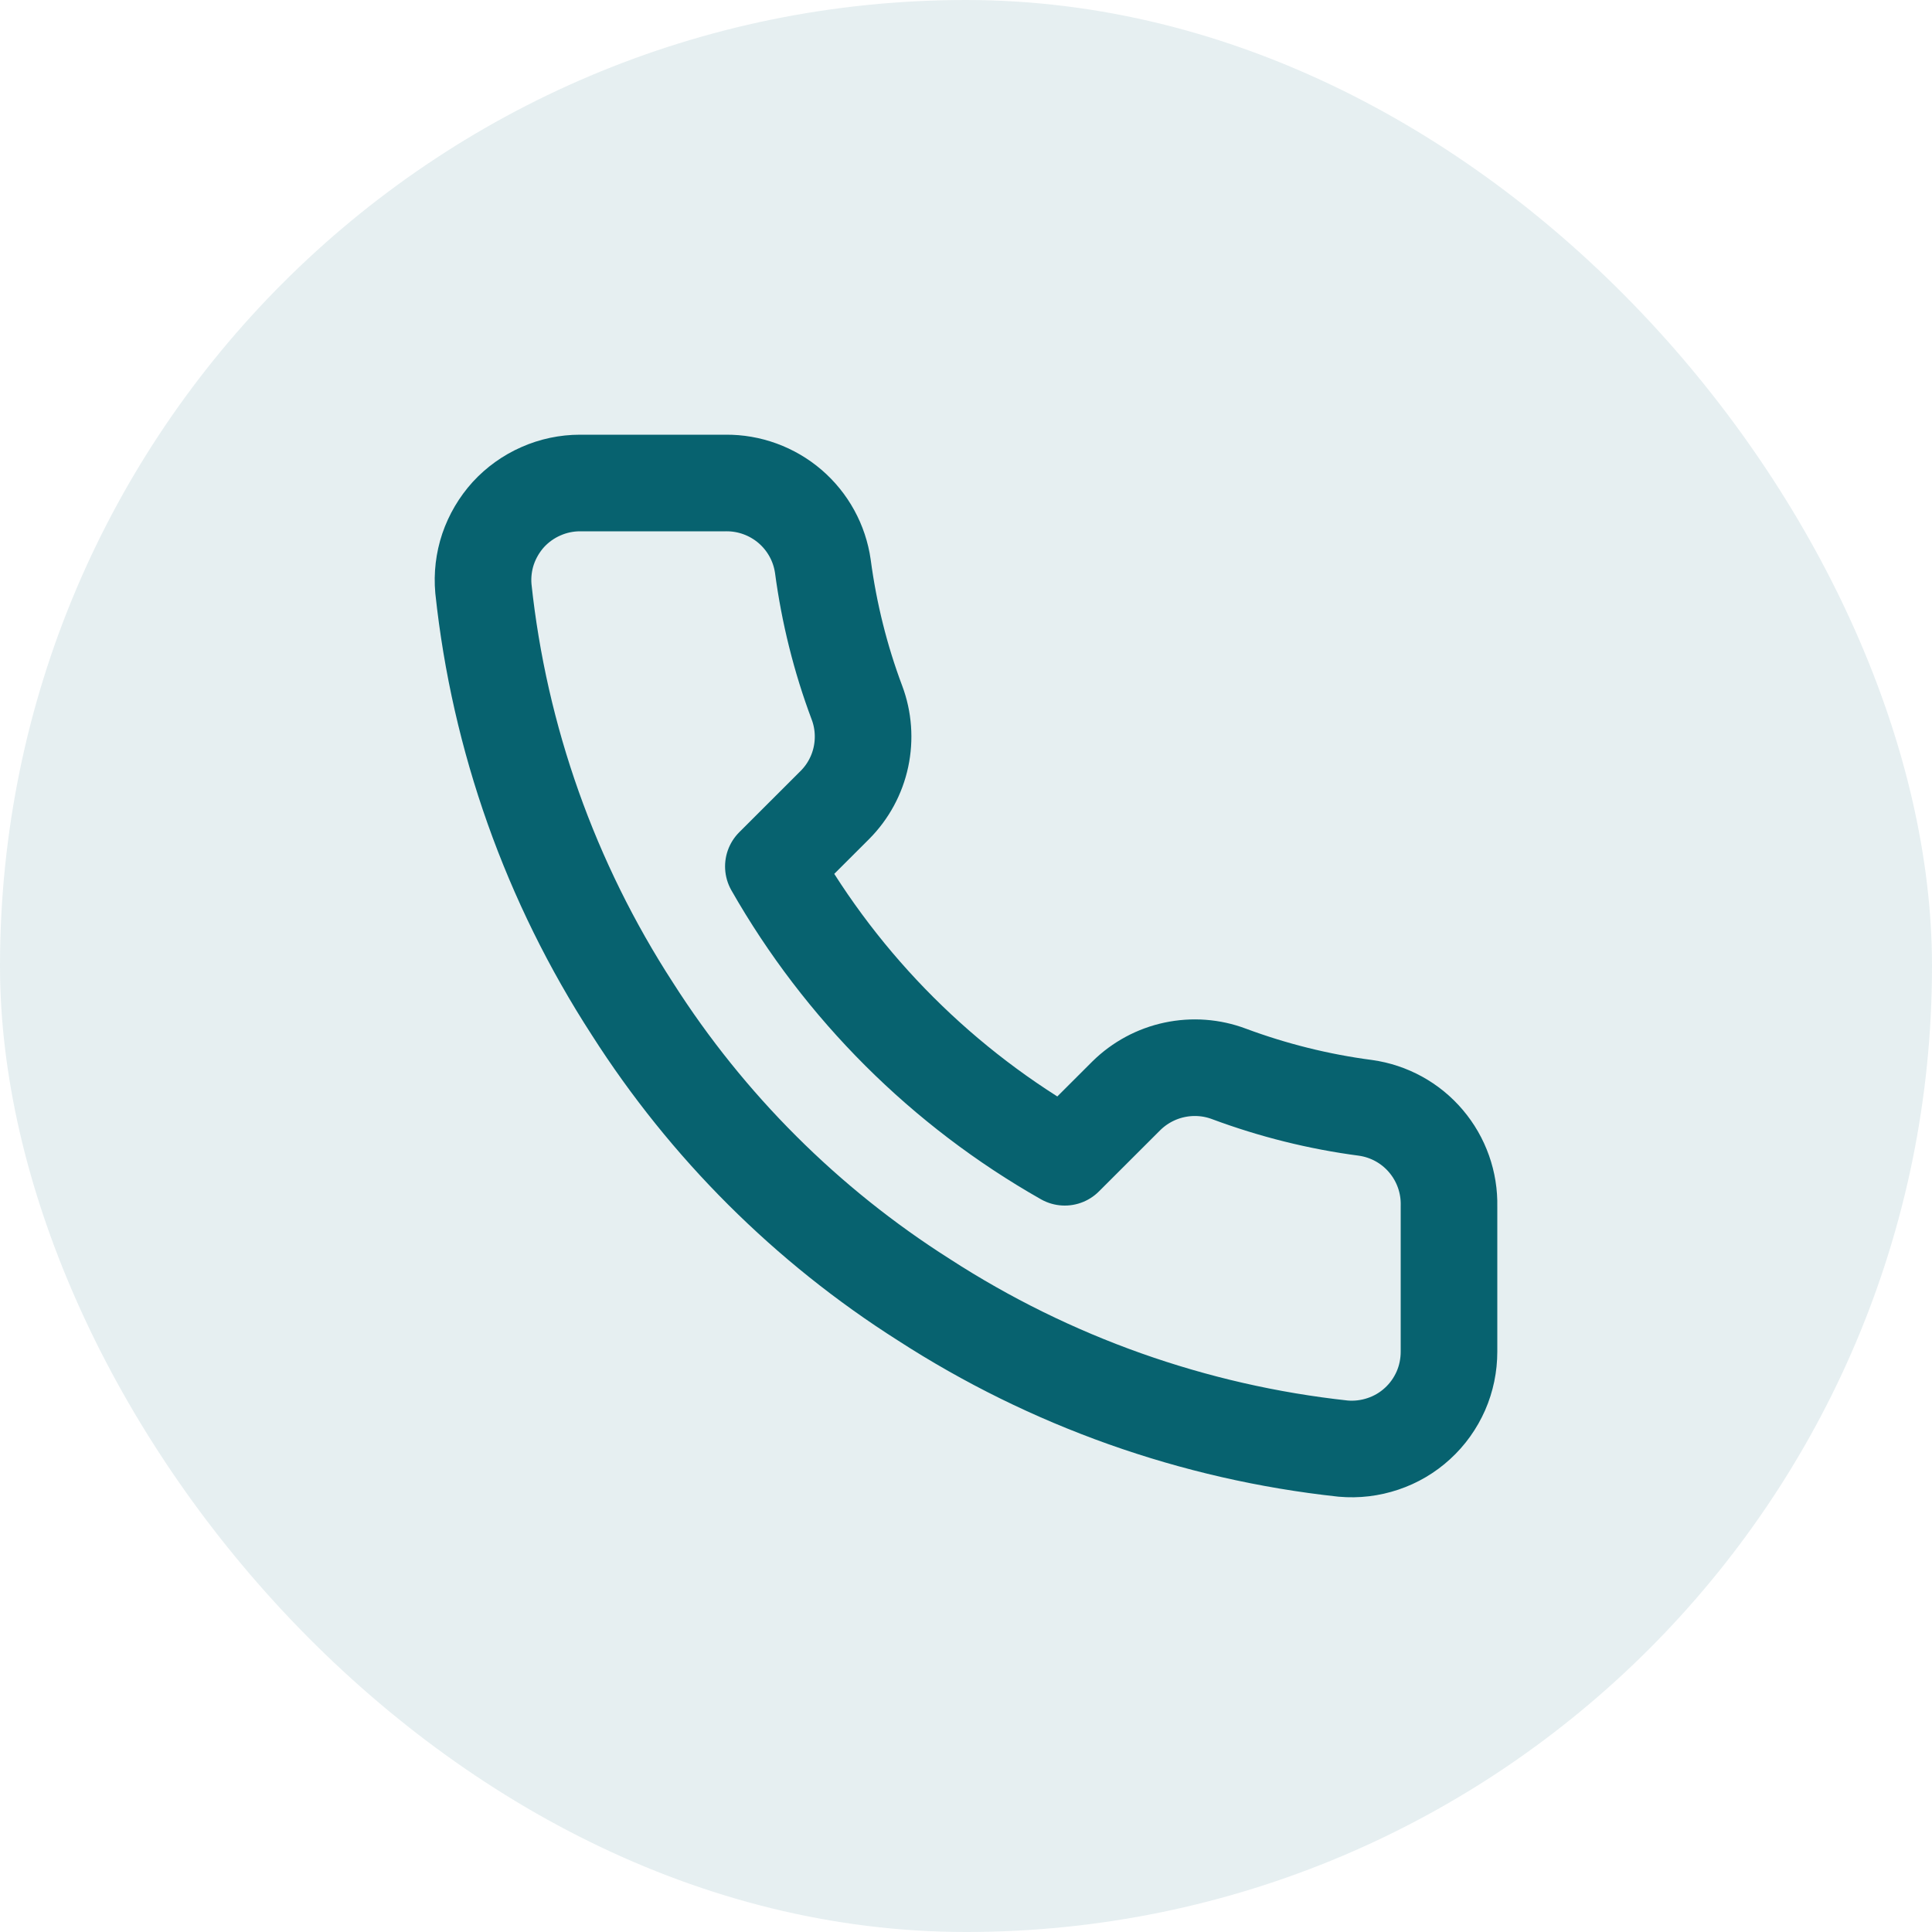
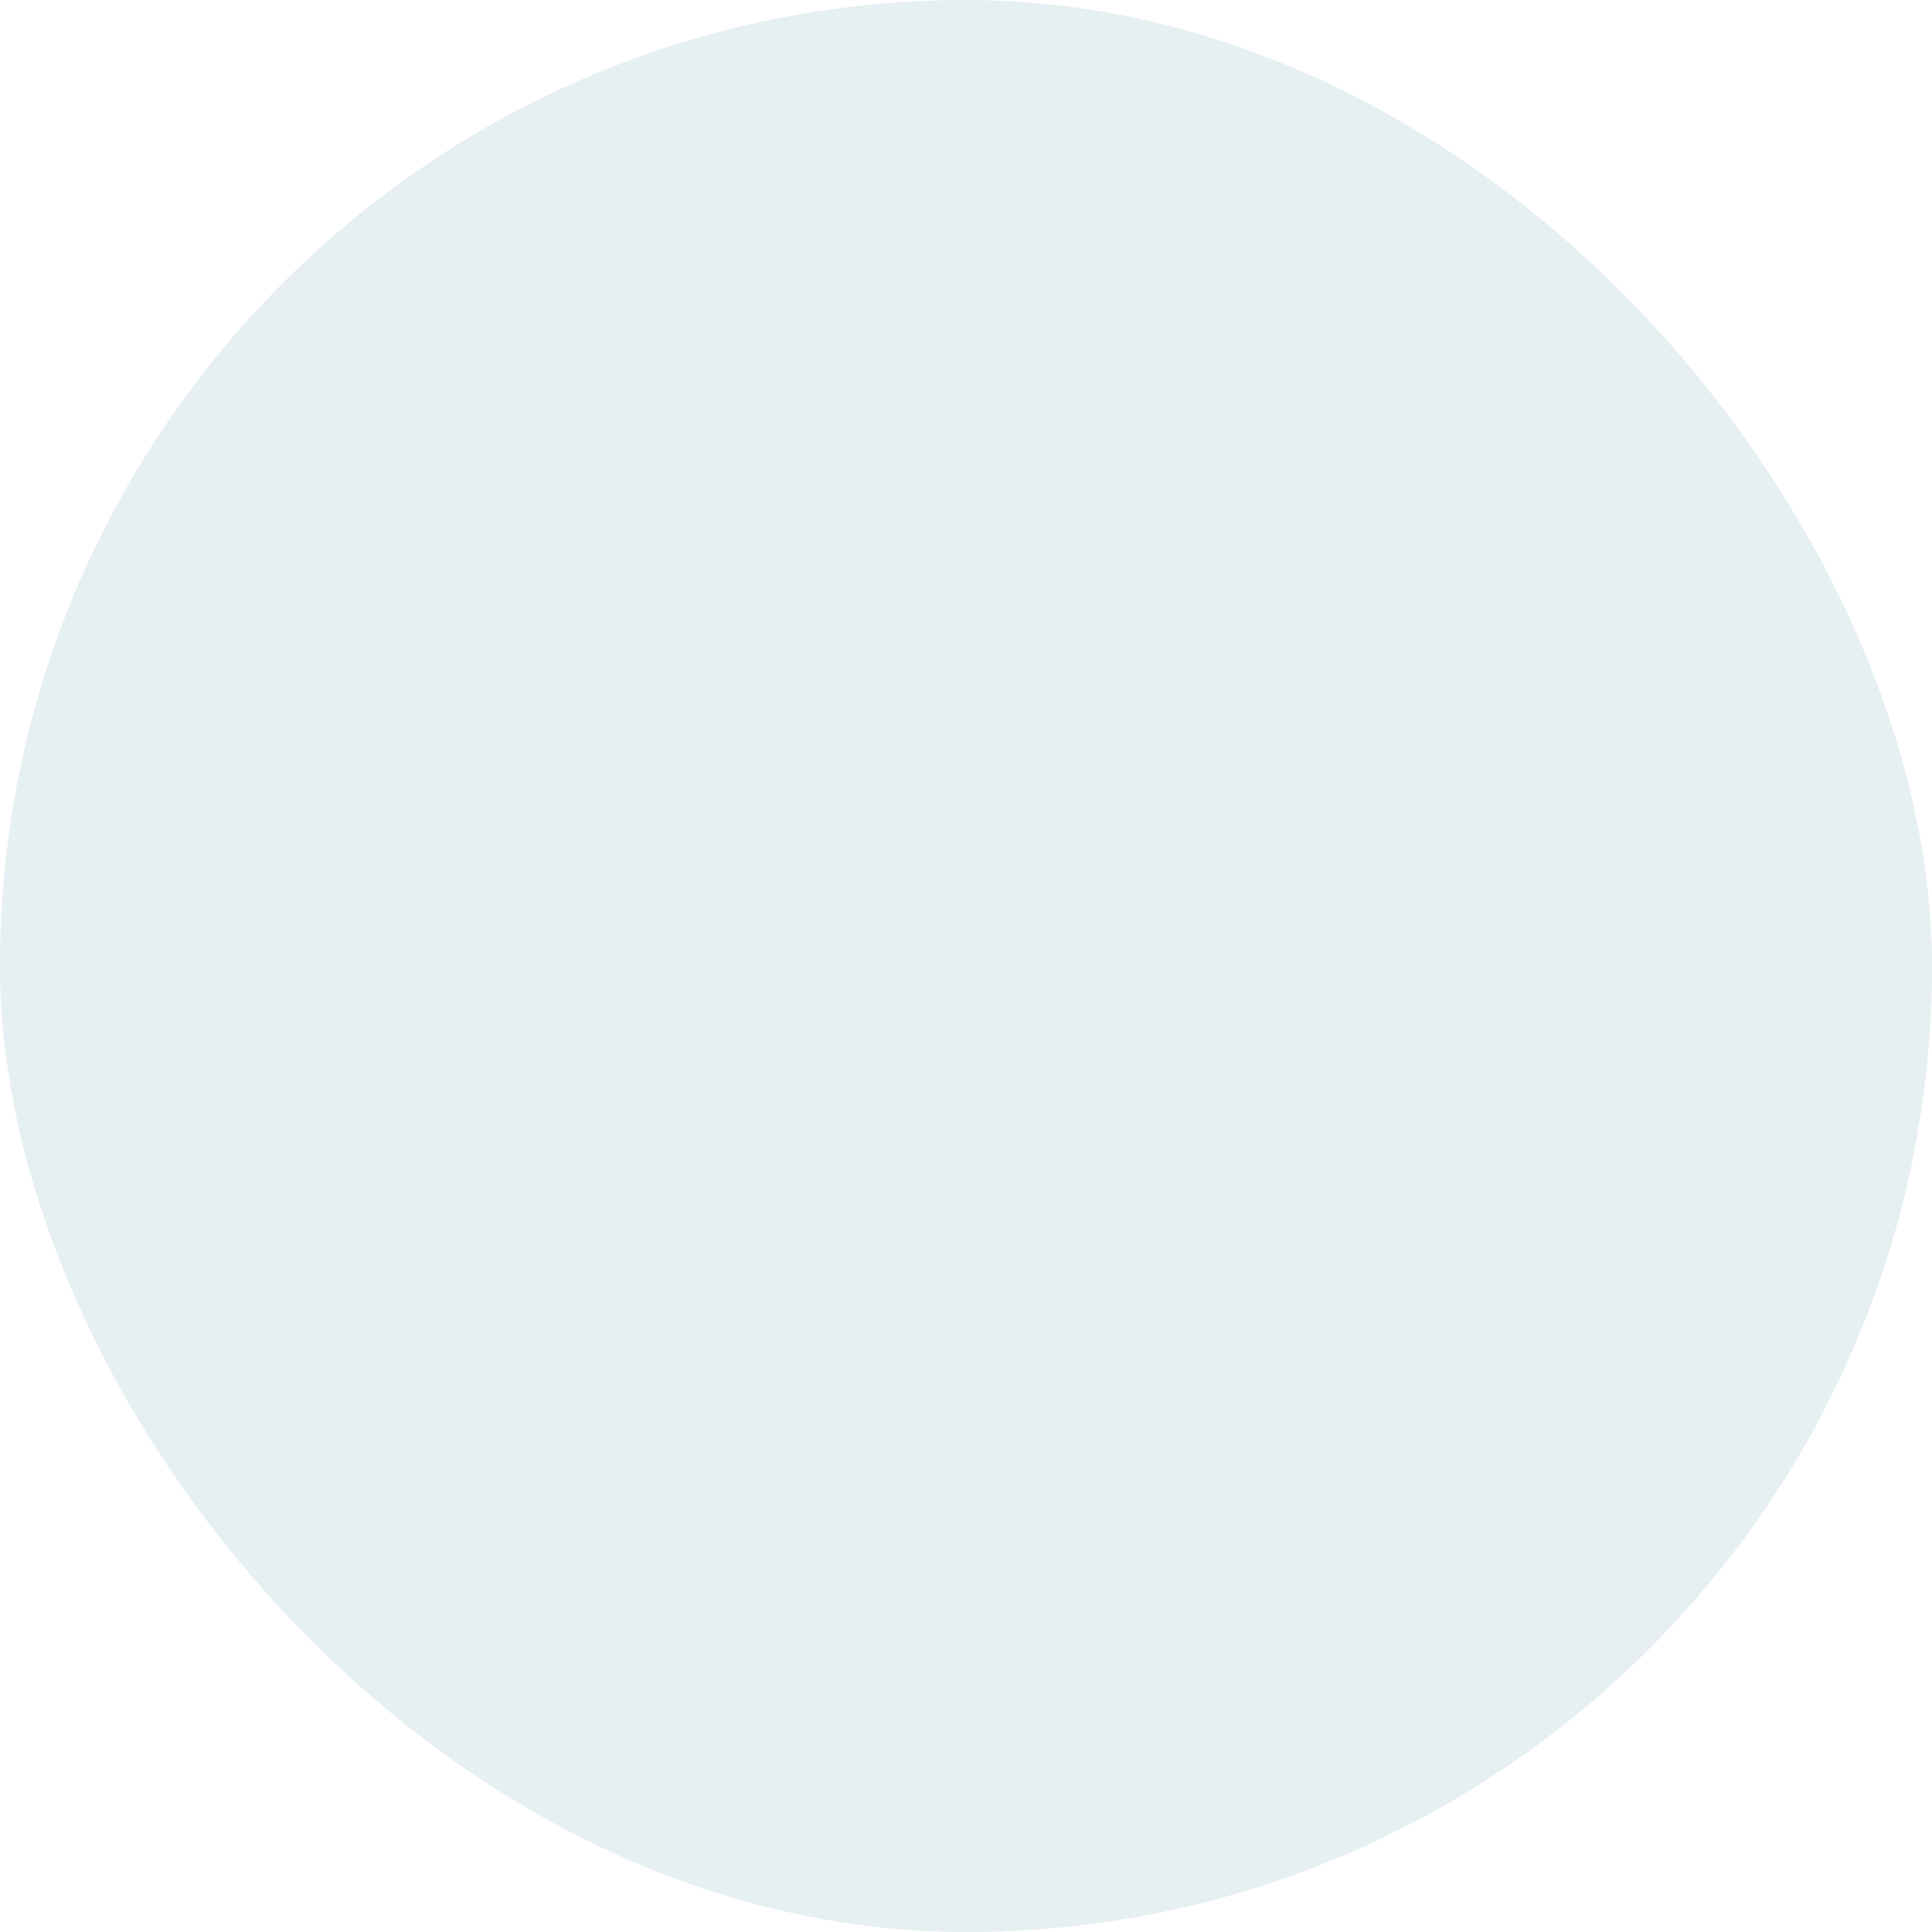
<svg xmlns="http://www.w3.org/2000/svg" width="24" height="24" viewBox="0 0 24 24" fill="none">
  <rect width="24" height="24" rx="12" fill="#07626F" fill-opacity="0.1" />
-   <path d="M18 14.984V16.791C18 16.959 17.966 17.125 17.899 17.278C17.831 17.432 17.733 17.57 17.609 17.683C17.485 17.797 17.339 17.883 17.18 17.936C17.02 17.99 16.852 18.01 16.684 17.995C14.828 17.794 13.044 17.16 11.477 16.146C10.02 15.222 8.784 13.988 7.857 12.534C6.838 10.963 6.203 9.174 6.005 7.313C5.99 7.146 6.01 6.978 6.063 6.82C6.117 6.662 6.203 6.516 6.315 6.392C6.428 6.269 6.566 6.17 6.719 6.103C6.872 6.035 7.038 6 7.206 6H9.016C9.308 5.997 9.592 6.101 9.814 6.291C10.036 6.482 10.181 6.746 10.222 7.036C10.299 7.614 10.44 8.182 10.645 8.728C10.726 8.943 10.743 9.178 10.695 9.403C10.647 9.628 10.535 9.835 10.373 9.998L9.607 10.763C10.466 12.271 11.716 13.519 13.227 14.376L13.993 13.611C14.157 13.45 14.364 13.338 14.59 13.29C14.816 13.242 15.05 13.259 15.266 13.34C15.814 13.544 16.383 13.686 16.962 13.762C17.255 13.803 17.523 13.95 17.714 14.176C17.905 14.401 18.007 14.689 18 14.984Z" stroke="#07626F" stroke-width="1.2" stroke-linecap="round" stroke-linejoin="round" />
</svg>